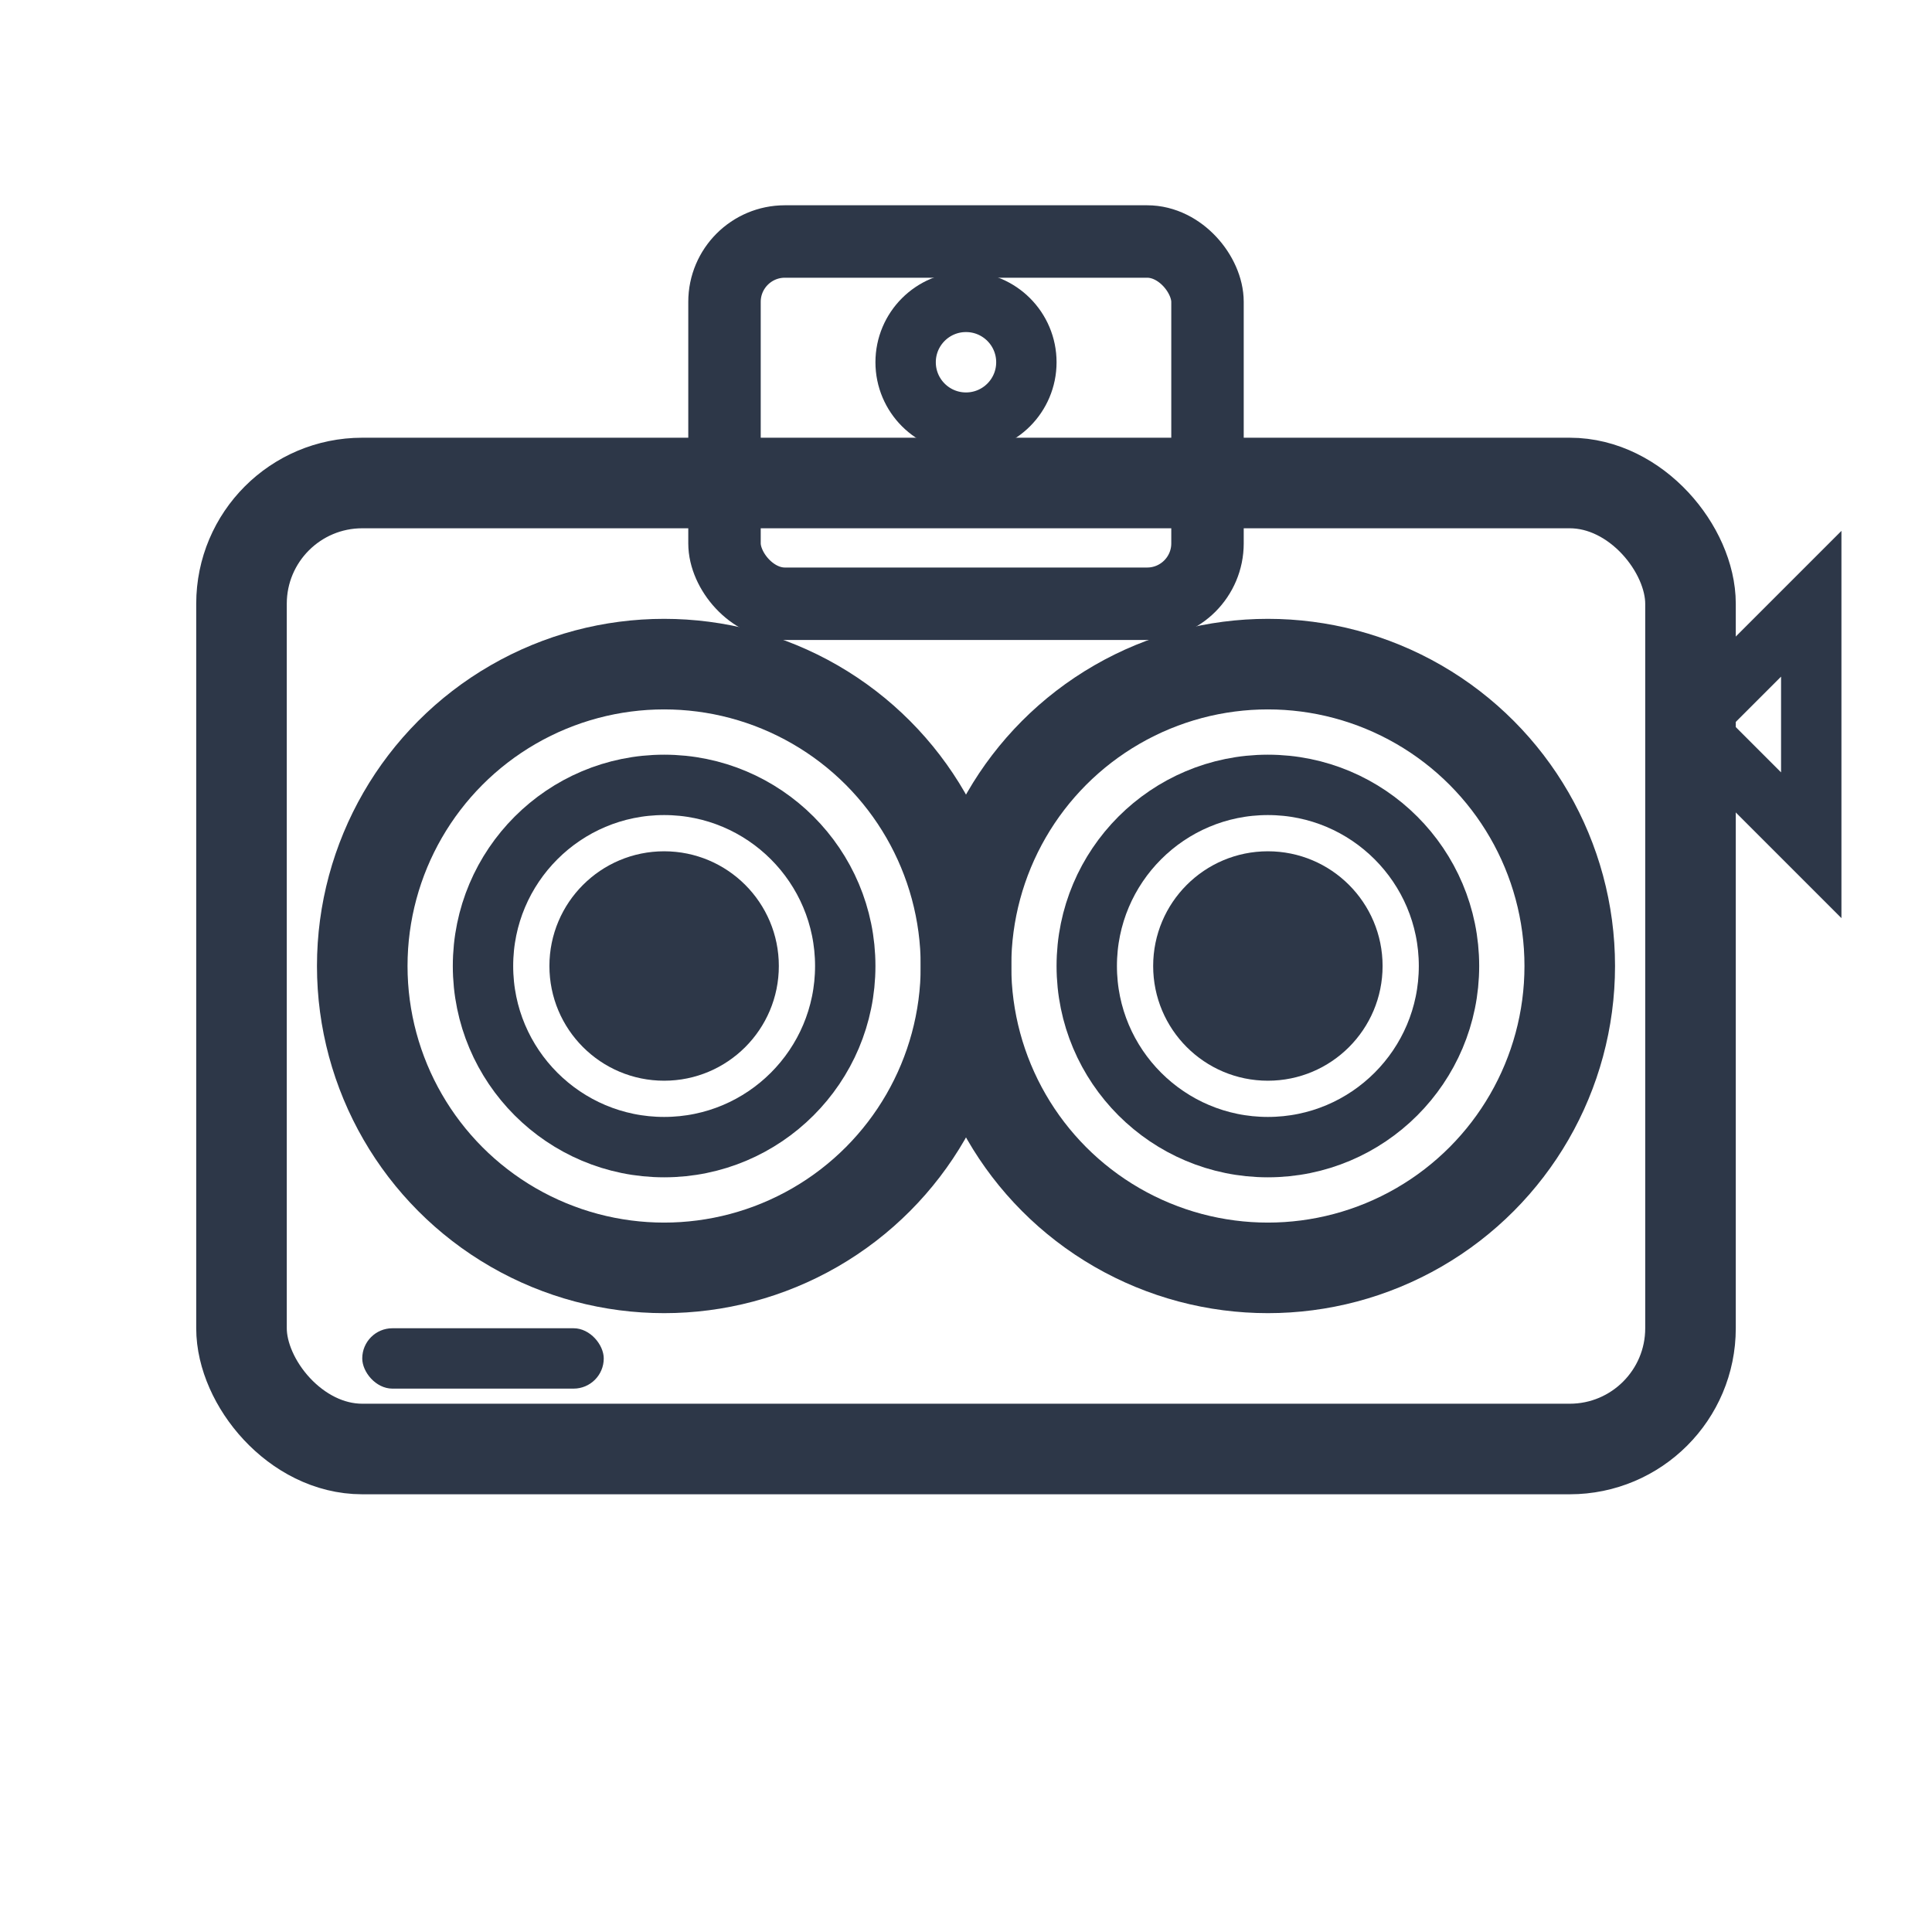
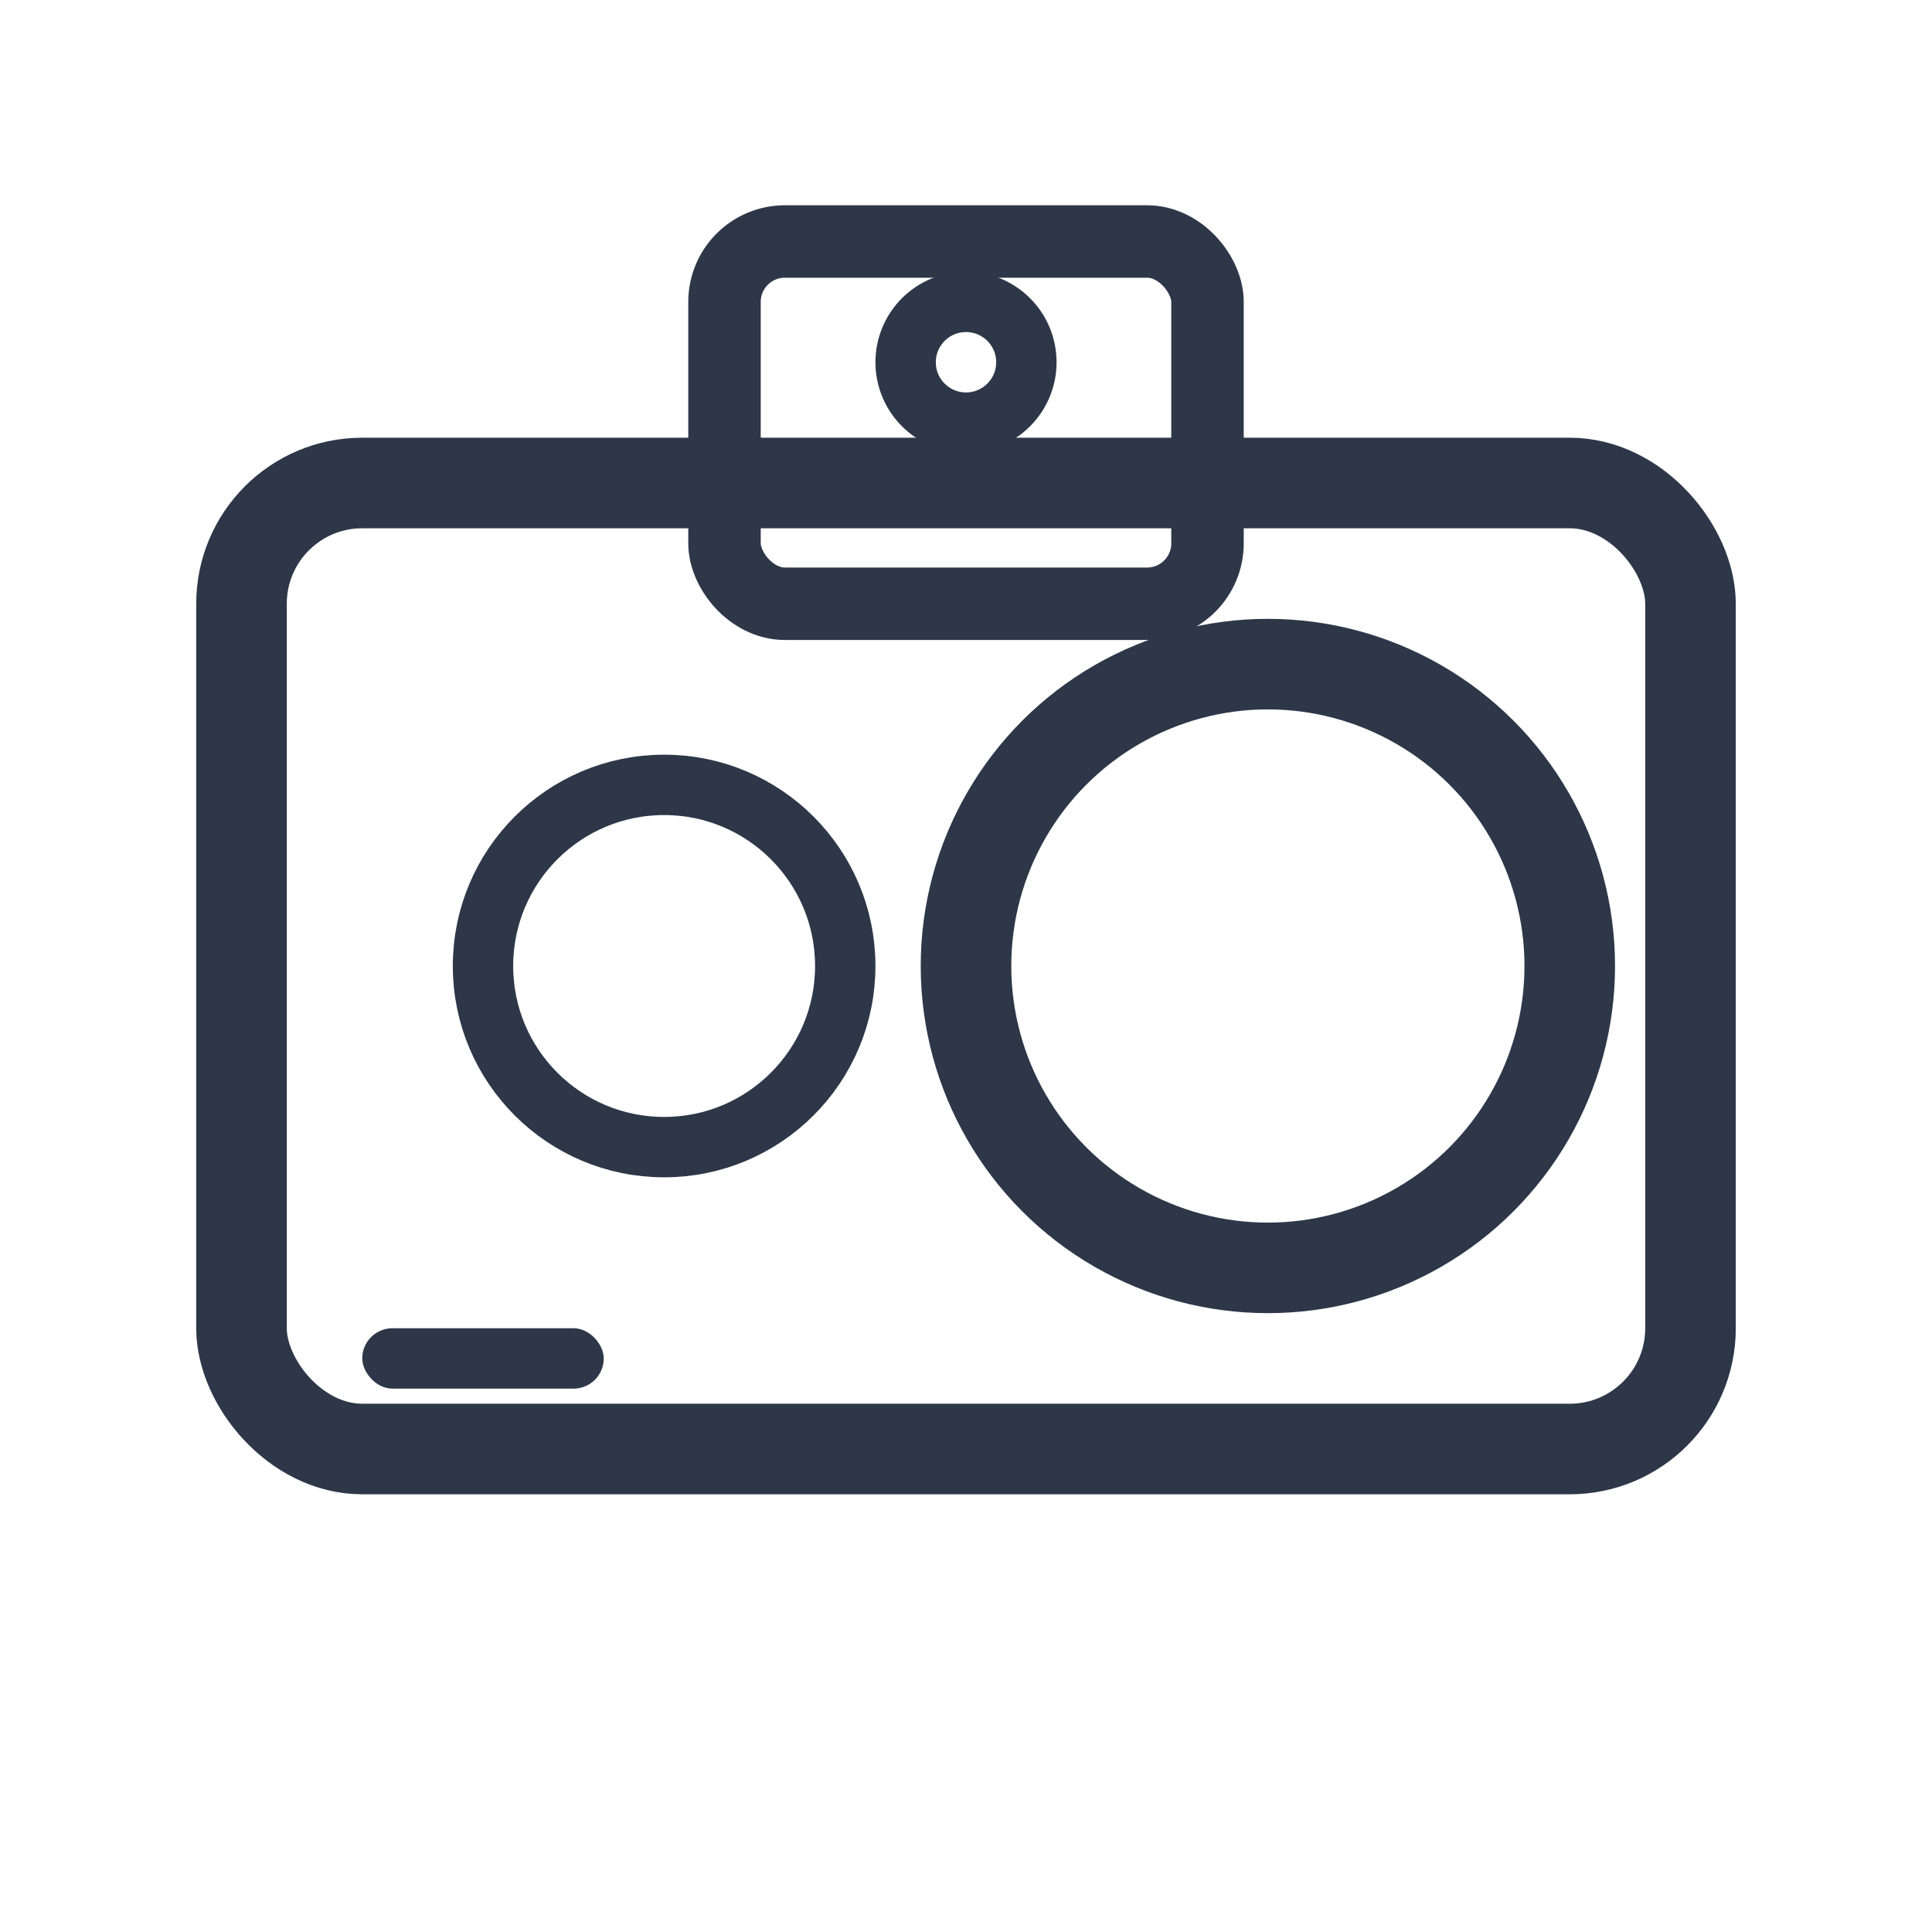
<svg xmlns="http://www.w3.org/2000/svg" viewBox="0 0 32 32" fill="none">
  <rect x="4" y="8" width="24" height="16" rx="2" stroke="#2d3748" stroke-width="1.5" fill="none" />
  <rect x="12" y="4" width="8" height="6" rx="1" stroke="#2d3748" stroke-width="1.2" fill="none" />
-   <circle cx="11" cy="16" r="5" stroke="#2d3748" stroke-width="1.5" fill="none" />
  <circle cx="11" cy="16" r="3" stroke="#2d3748" stroke-width="1" fill="none" />
-   <circle cx="11" cy="16" r="1.5" stroke="#2d3748" stroke-width="0.8" fill="#2d3748" />
  <circle cx="21" cy="16" r="5" stroke="#2d3748" stroke-width="1.5" fill="none" />
-   <circle cx="21" cy="16" r="3" stroke="#2d3748" stroke-width="1" fill="none" />
-   <circle cx="21" cy="16" r="1.5" stroke="#2d3748" stroke-width="0.8" fill="#2d3748" />
-   <path d="M28 12 L30 10 L30 14 Z" stroke="#2d3748" stroke-width="1" fill="none" />
  <circle cx="16" cy="6" r="1" stroke="#2d3748" stroke-width="1" fill="none" />
  <rect x="6" y="22" width="4" height="1" rx="0.5" fill="#2d3748" />
</svg>